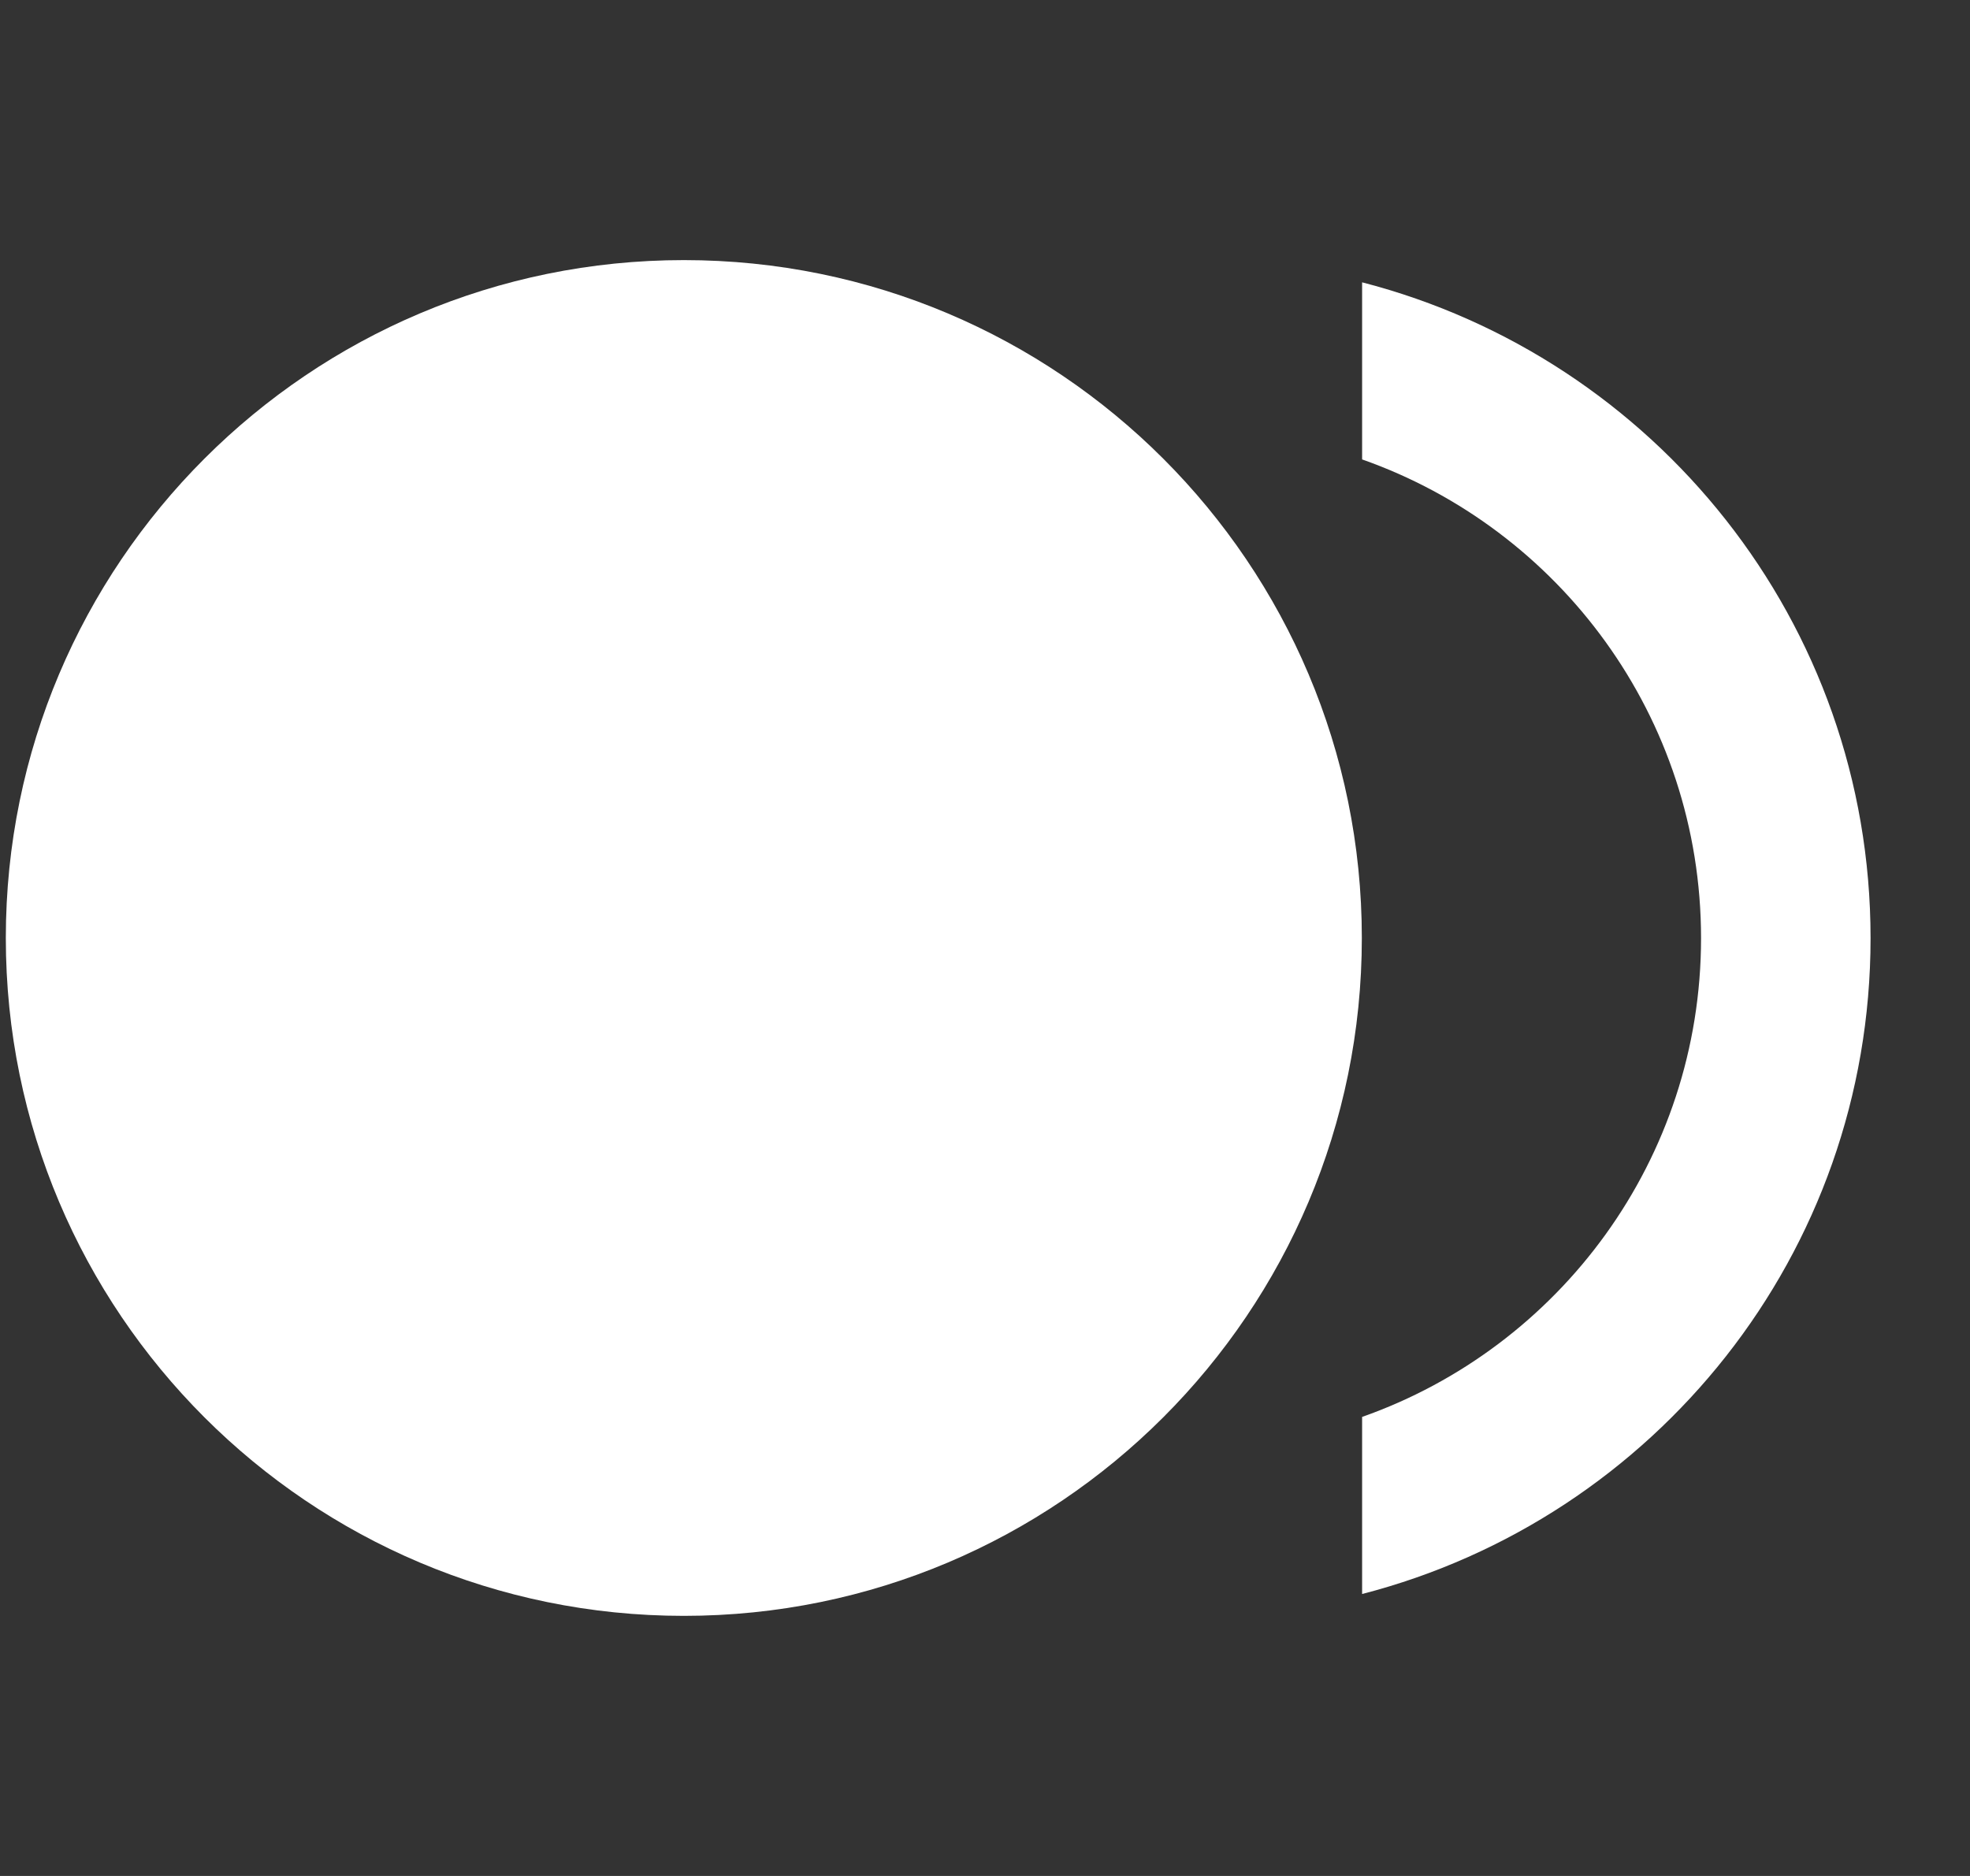
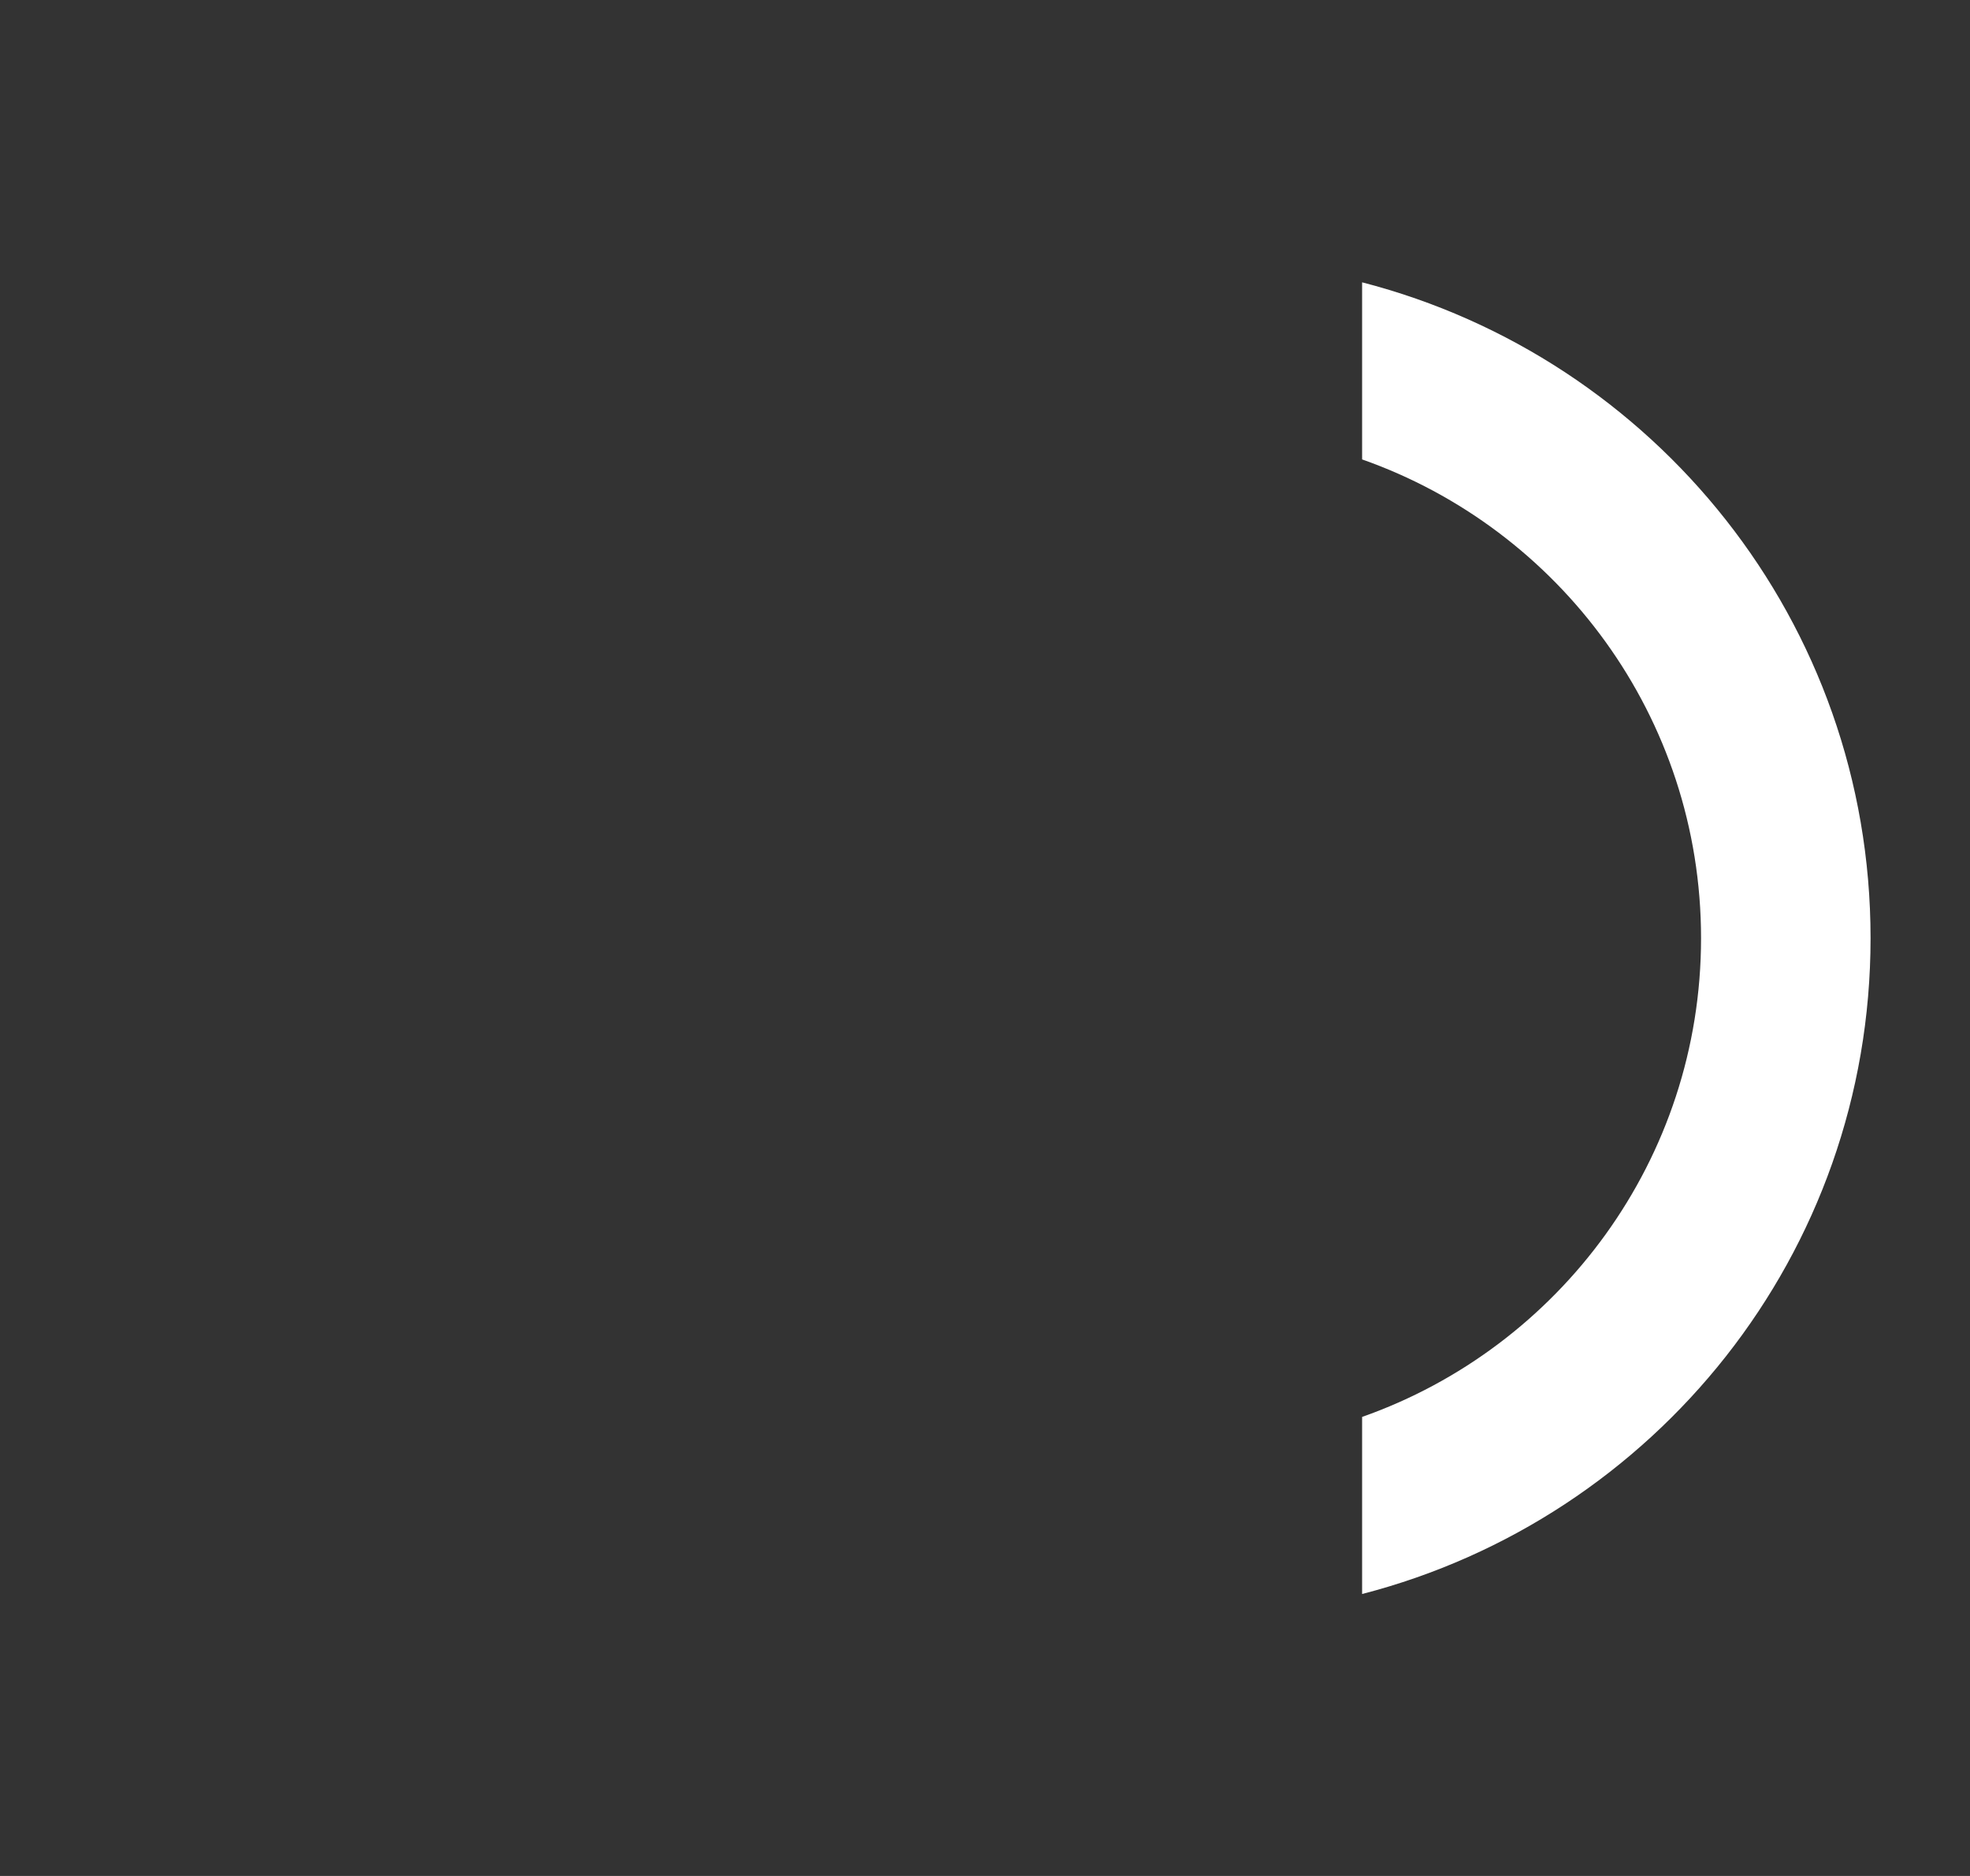
<svg xmlns="http://www.w3.org/2000/svg" width="21" height="20" viewBox="0 0 21 20" fill="none">
  <rect x="0" y="0" width="21" height="20" fill="#333333" stroke="none" />
-   <path d="M7.29 17.227C11.281 17.227 14.517 13.992 14.517 10C14.517 6.009 11.281 2.773 7.29 2.773C3.298 2.773 0.062 6.009 0.062 10C0.062 13.992 3.298 17.227 7.29 17.227Z" fill="white" />
  <path d="M14.52 3.01V4.898C16.624 5.639 18.133 7.644 18.133 10.002C18.133 12.36 16.624 14.365 14.52 15.106V16.994C17.636 16.19 19.94 13.371 19.94 10.002C19.94 6.632 17.636 3.814 14.52 3.01Z" fill="white" />
</svg>